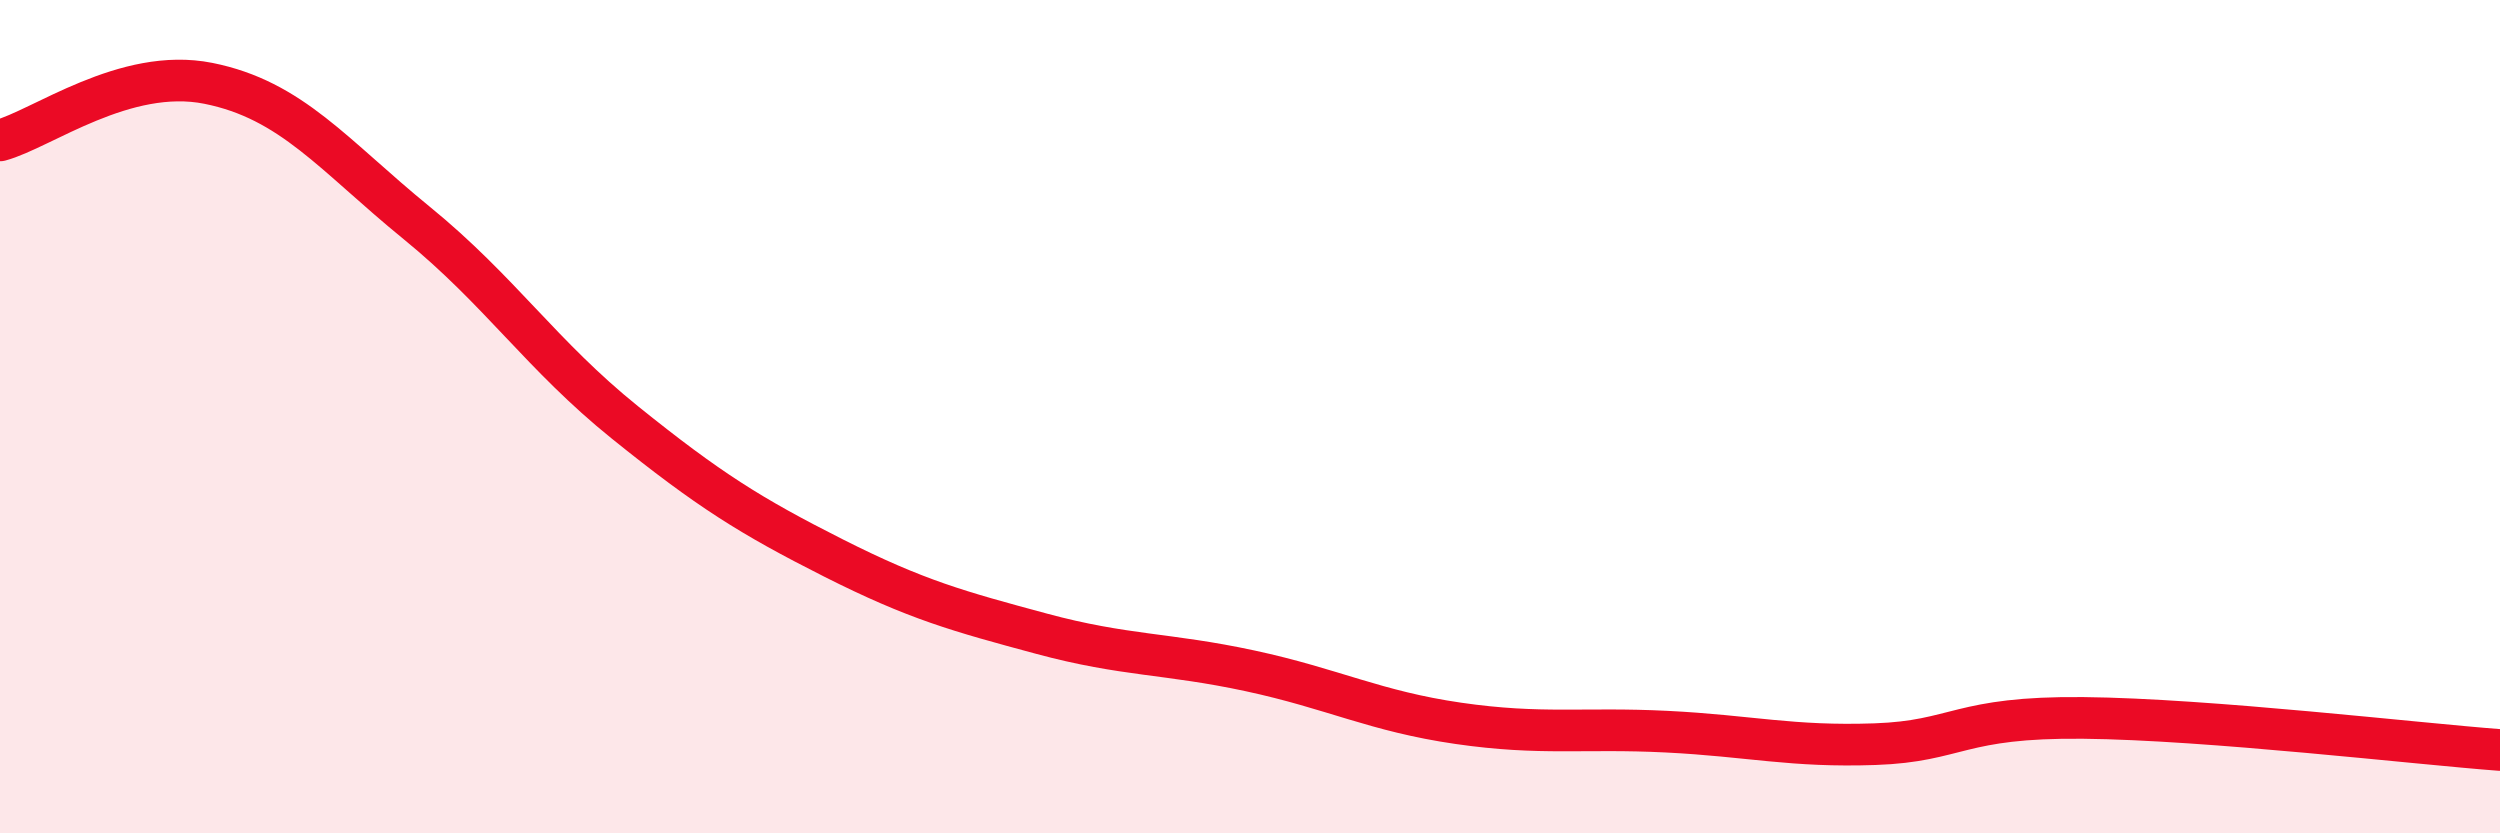
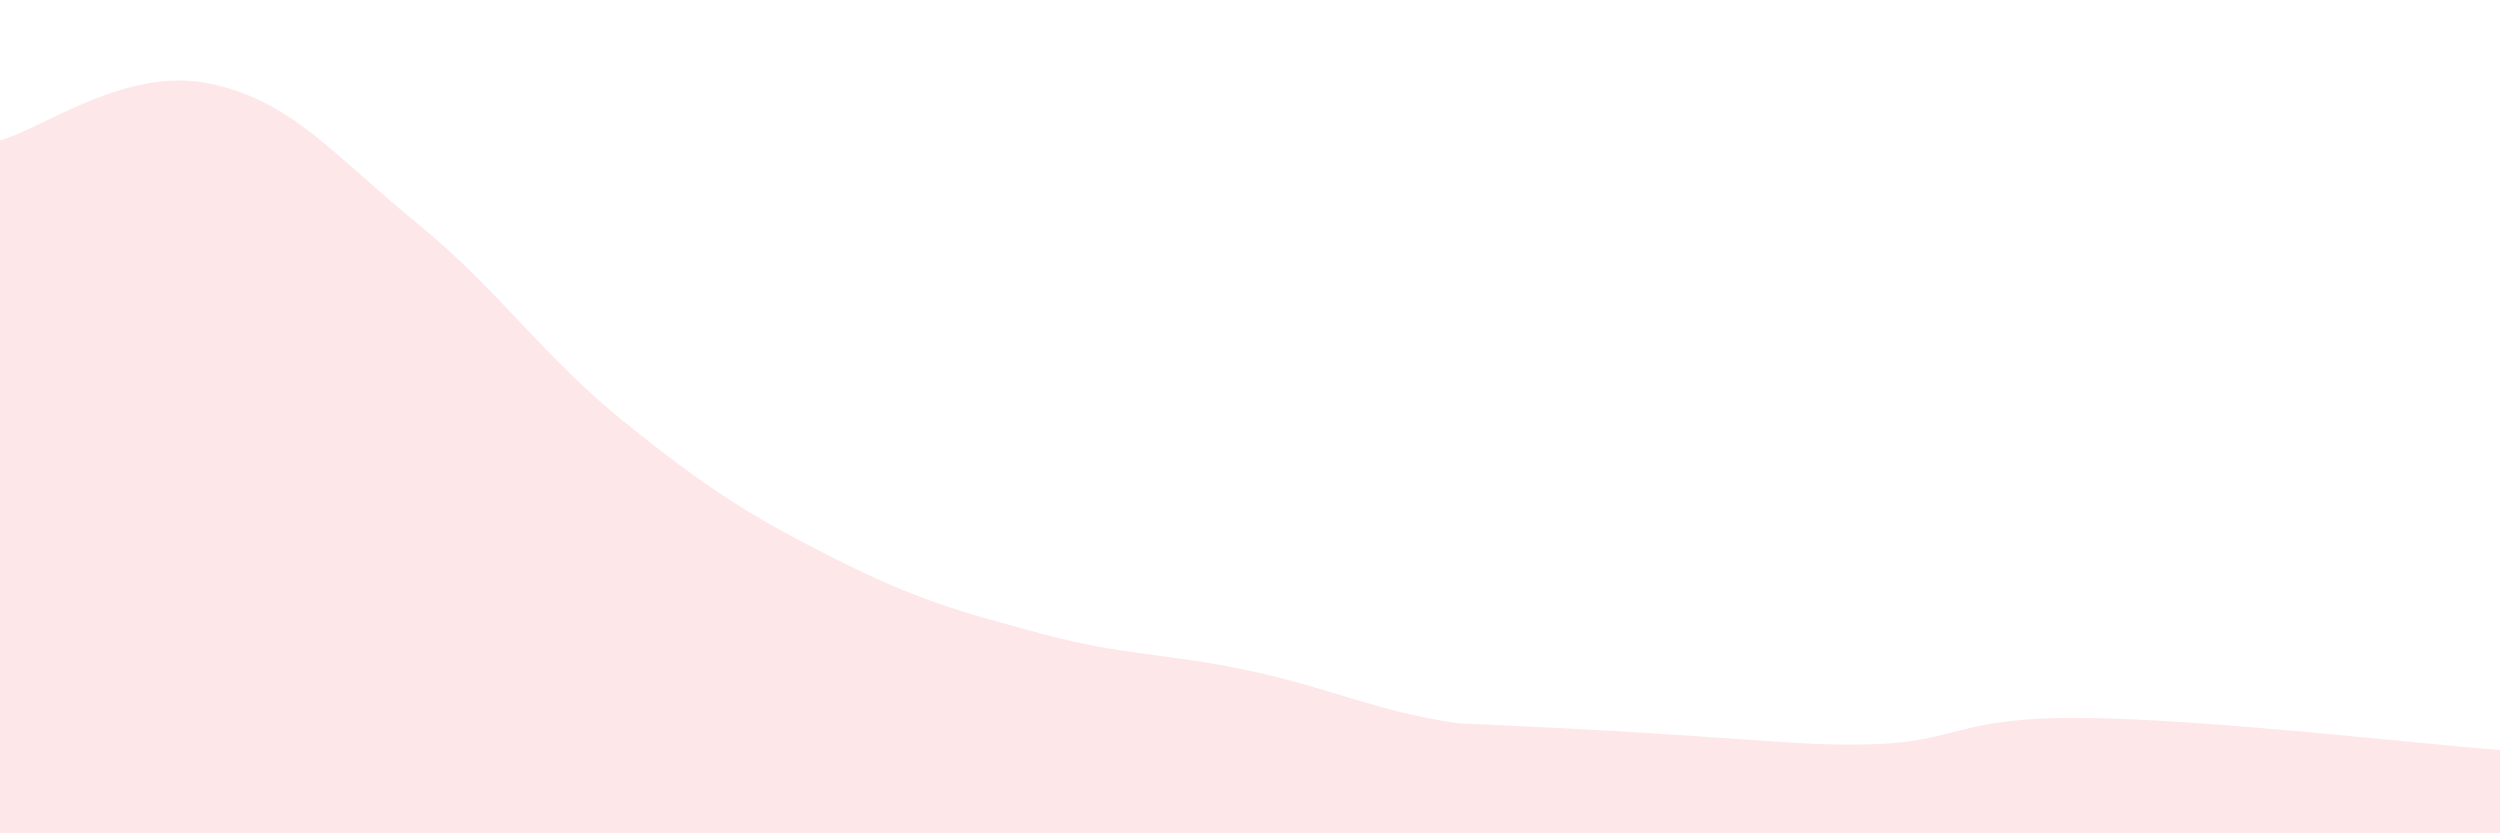
<svg xmlns="http://www.w3.org/2000/svg" width="60" height="20" viewBox="0 0 60 20">
-   <path d="M 0,3.37 C 1,3.1 3,1.6 5,2 C 7,2.4 8,3.72 10,5.35 C 12,6.98 13,8.53 15,10.14 C 17,11.75 18,12.38 20,13.39 C 22,14.4 23,14.67 25,15.21 C 27,15.75 28,15.67 30,16.1 C 32,16.53 33,17.07 35,17.36 C 37,17.65 38,17.46 40,17.56 C 42,17.66 43,17.93 45,17.86 C 47,17.79 47,17.2 50,17.23 C 53,17.26 58,17.85 60,18L60 20L0 20Z" fill="#EB0A25" opacity="0.1" stroke-linecap="round" stroke-linejoin="round" />
-   <path d="M 0,3.37 C 1,3.1 3,1.6 5,2 C 7,2.4 8,3.72 10,5.35 C 12,6.98 13,8.53 15,10.14 C 17,11.75 18,12.38 20,13.39 C 22,14.4 23,14.67 25,15.21 C 27,15.75 28,15.67 30,16.1 C 32,16.53 33,17.07 35,17.36 C 37,17.65 38,17.46 40,17.56 C 42,17.66 43,17.93 45,17.86 C 47,17.79 47,17.2 50,17.23 C 53,17.26 58,17.85 60,18" stroke="#EB0A25" stroke-width="1" fill="none" stroke-linecap="round" stroke-linejoin="round" />
+   <path d="M 0,3.37 C 1,3.1 3,1.6 5,2 C 7,2.4 8,3.72 10,5.35 C 12,6.98 13,8.53 15,10.14 C 17,11.75 18,12.38 20,13.39 C 22,14.4 23,14.67 25,15.21 C 27,15.75 28,15.67 30,16.1 C 32,16.53 33,17.07 35,17.36 C 42,17.66 43,17.93 45,17.86 C 47,17.79 47,17.2 50,17.23 C 53,17.26 58,17.85 60,18L60 20L0 20Z" fill="#EB0A25" opacity="0.1" stroke-linecap="round" stroke-linejoin="round" />
</svg>